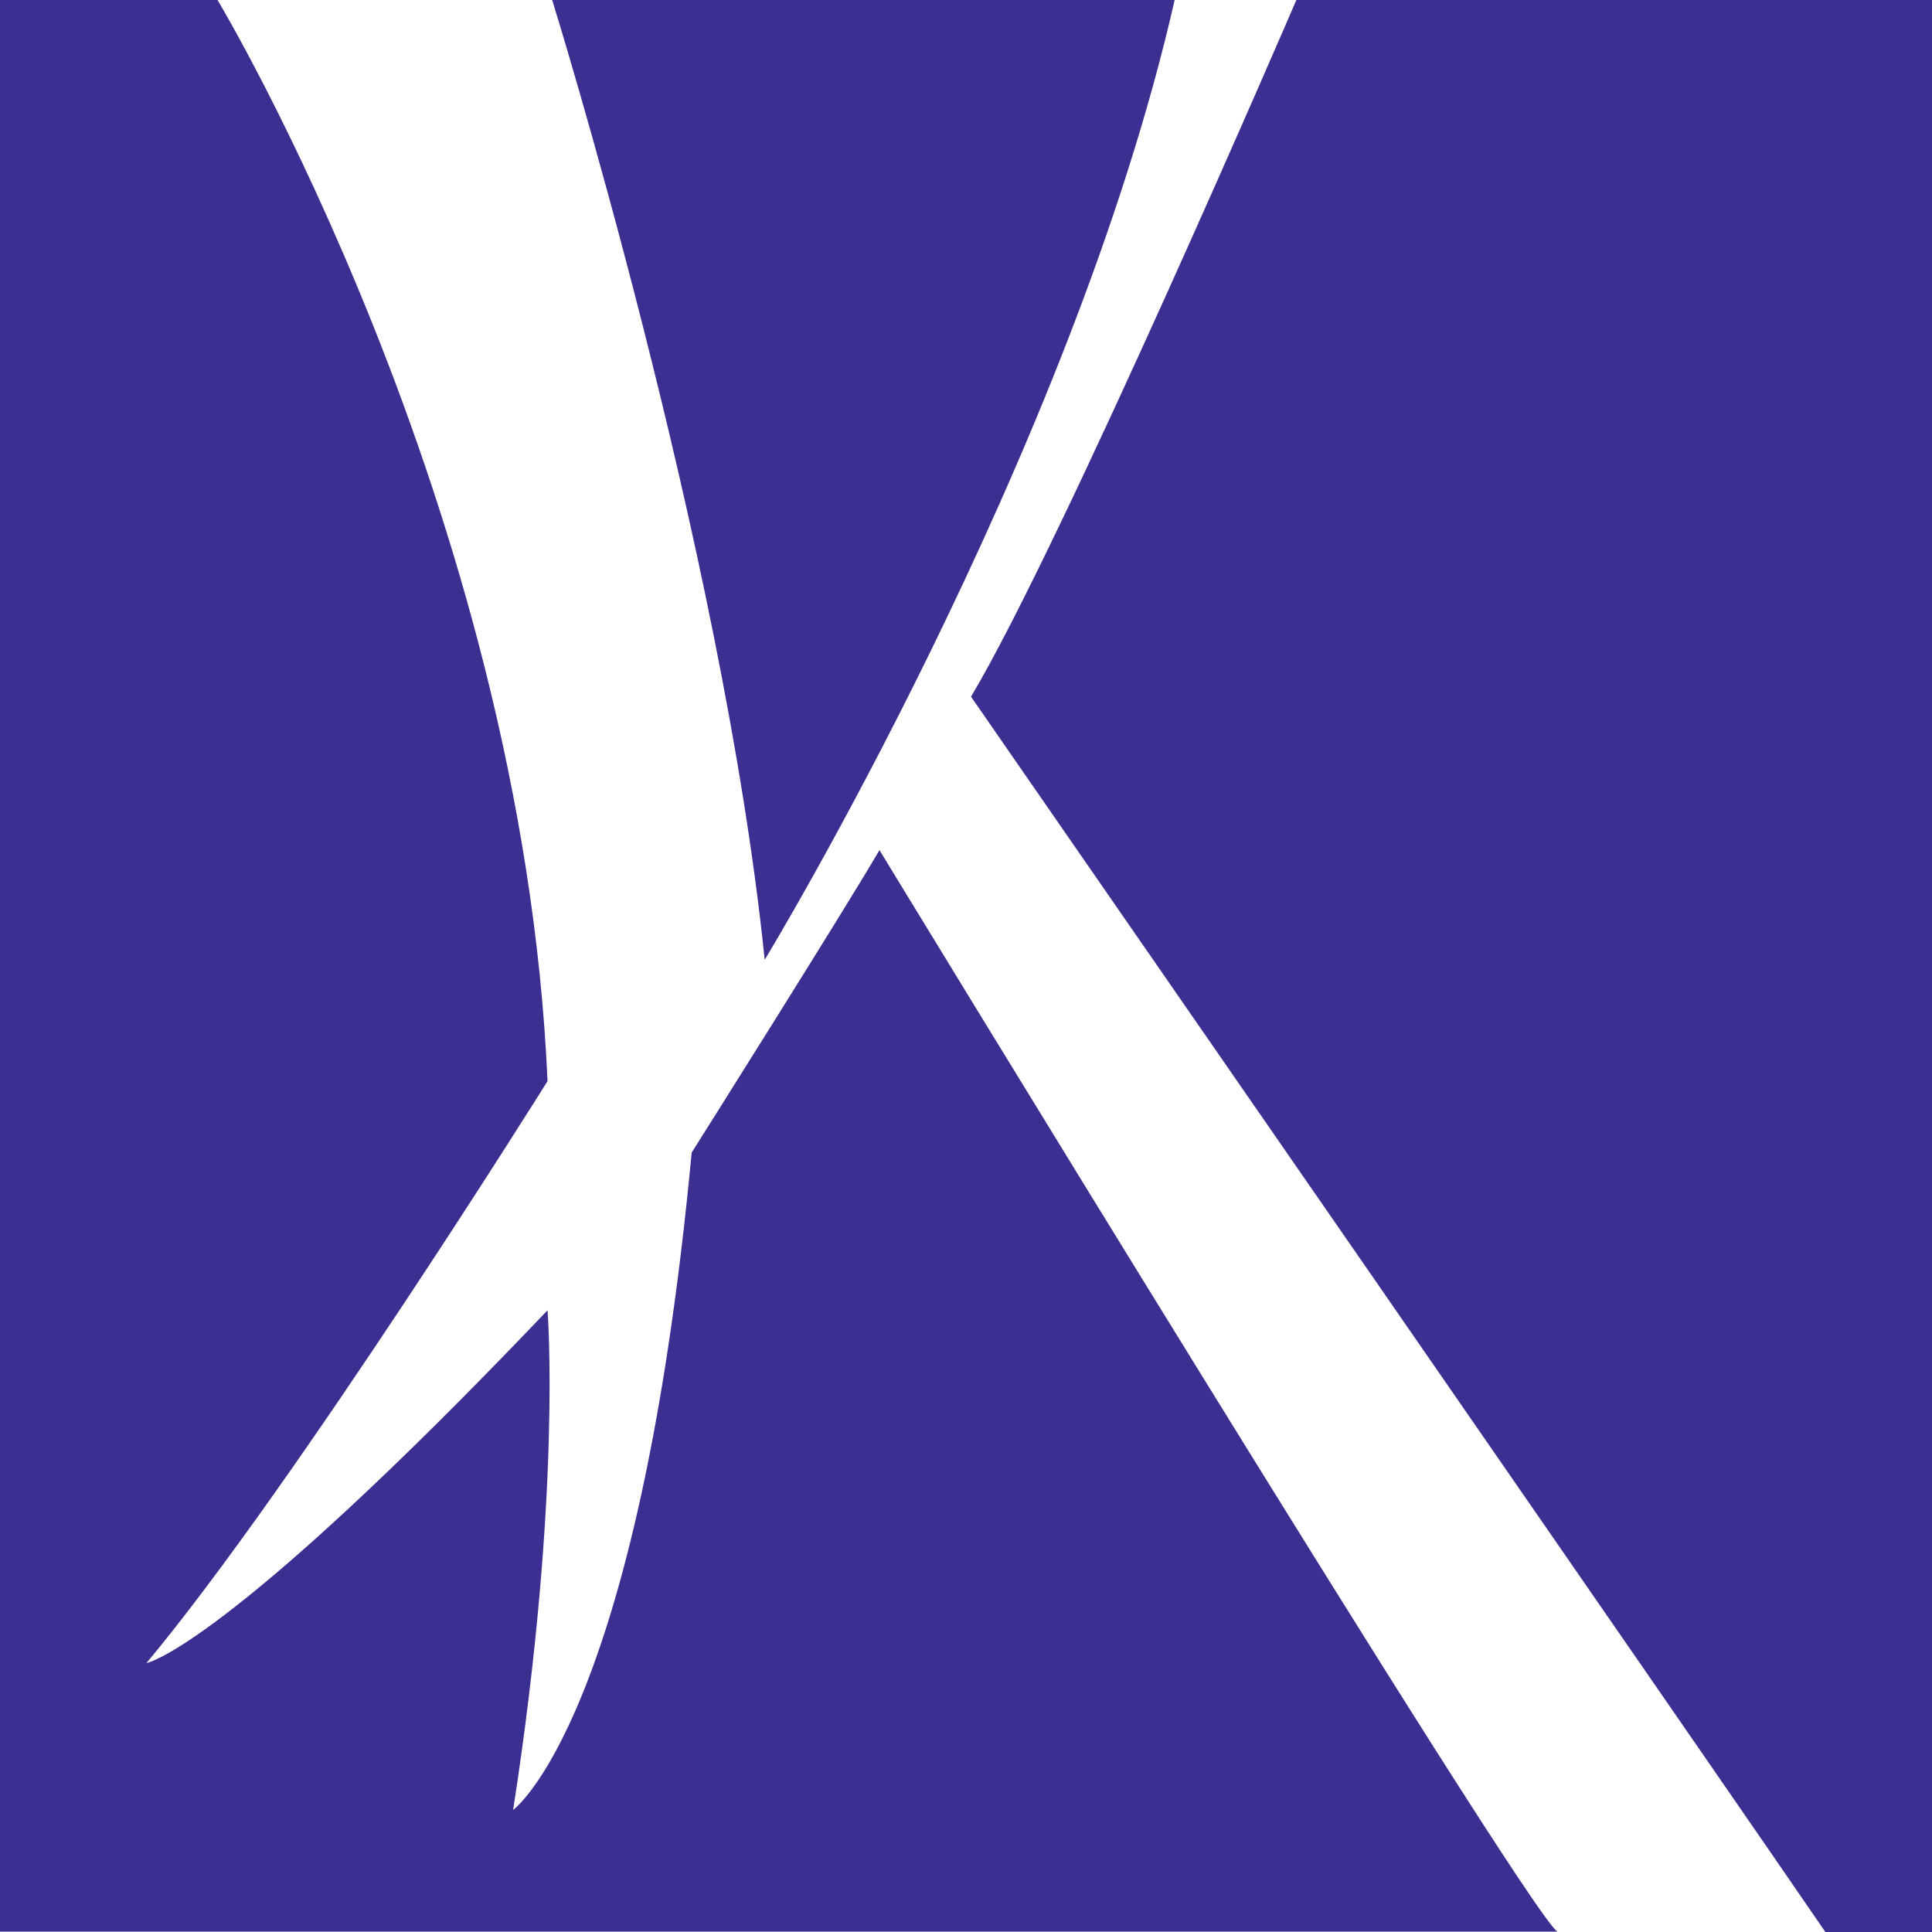
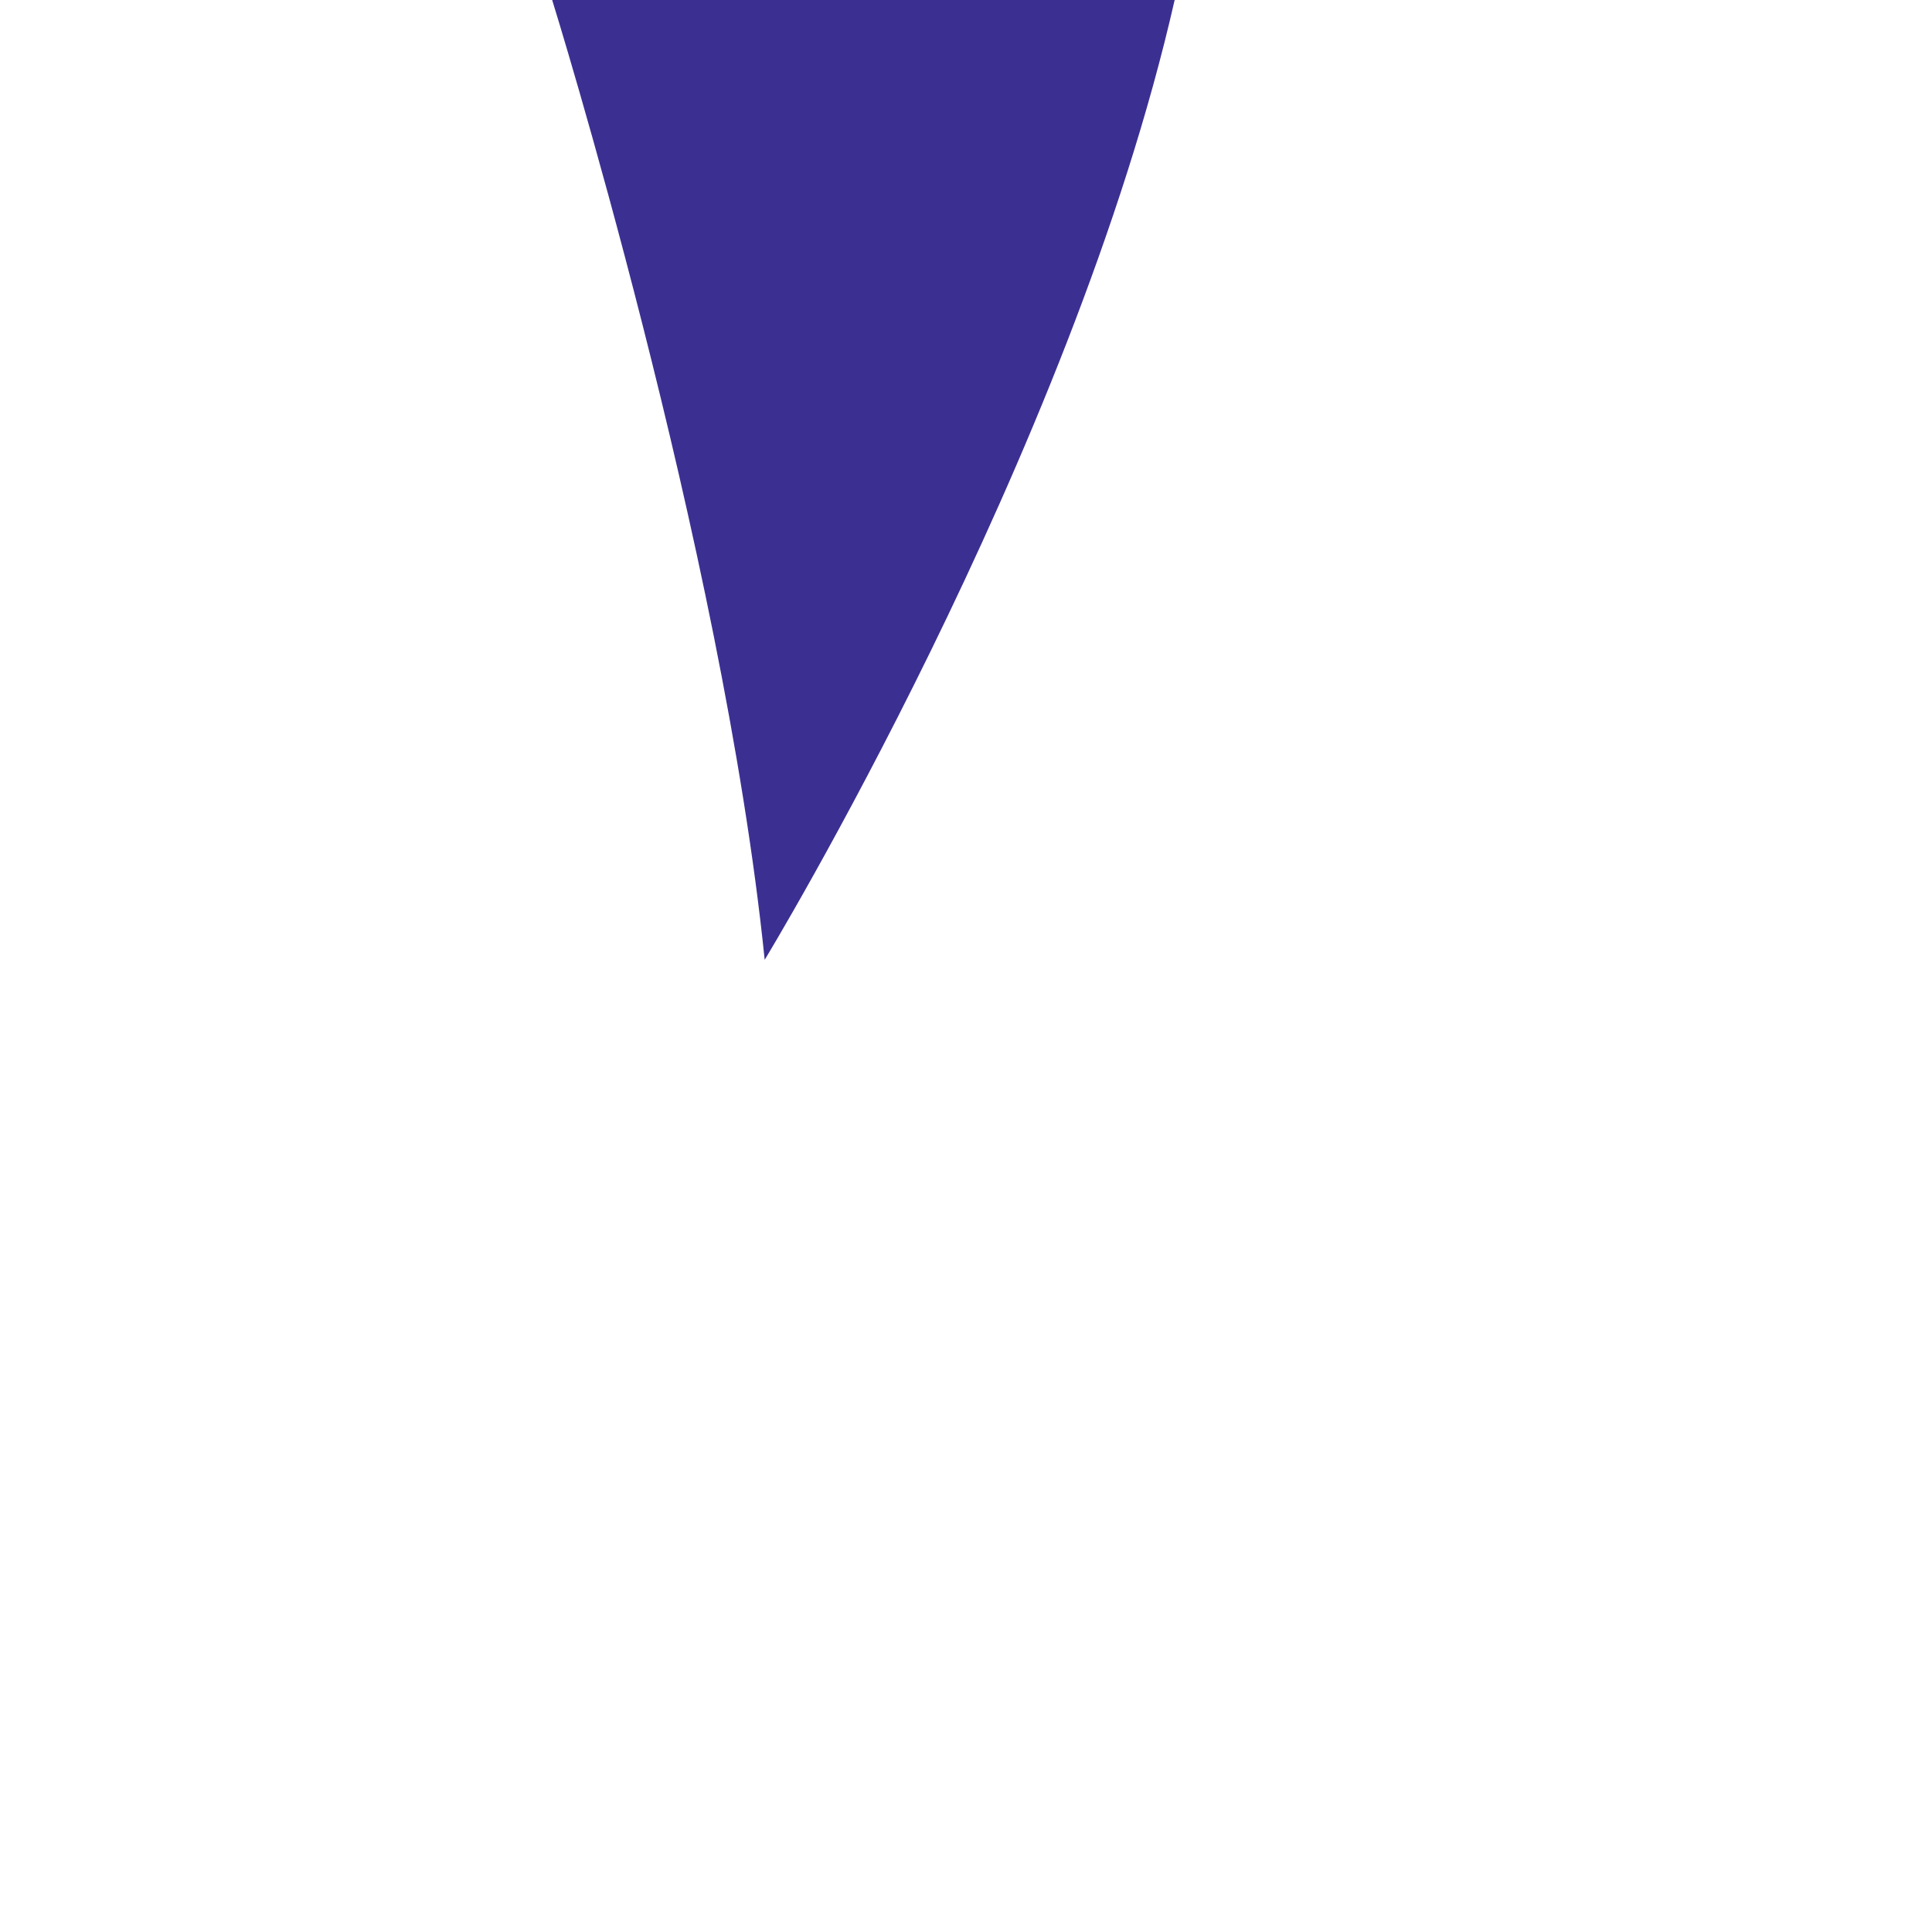
<svg xmlns="http://www.w3.org/2000/svg" id="Layer_1" data-name="Layer 1" viewBox="0 0 50 50">
  <defs>
    <style>
      .cls-1 {
        fill: #3b3092;
        stroke-width: 0px;
      }
    </style>
  </defs>
-   <path class="cls-1" d="m5.63,0s7.89,13.13,8.54,27.98c0,0-6.52,10.43-10.38,15.06,0,0,2.02-.35,10.38-9.13,0,0,.38,4.74-.89,12.93,0,0,3.24-2.33,4.62-17.01,0,0,4.04-6.41,4.86-7.83,0,0,16.54,27.16,17.54,27.99H0V0h5.63Z" />
  <path class="cls-1" d="m14.29,0s4.41,14.16,5.5,24.84c0,0,7.93-13.05,10.61-24.84H14.29Z" />
-   <path class="cls-1" d="m33.55,0s-6.05,14.06-8.42,18.03c0,0,20.21,29.18,22.11,31.97h4.26V0h-17.96,0Z" />
</svg>